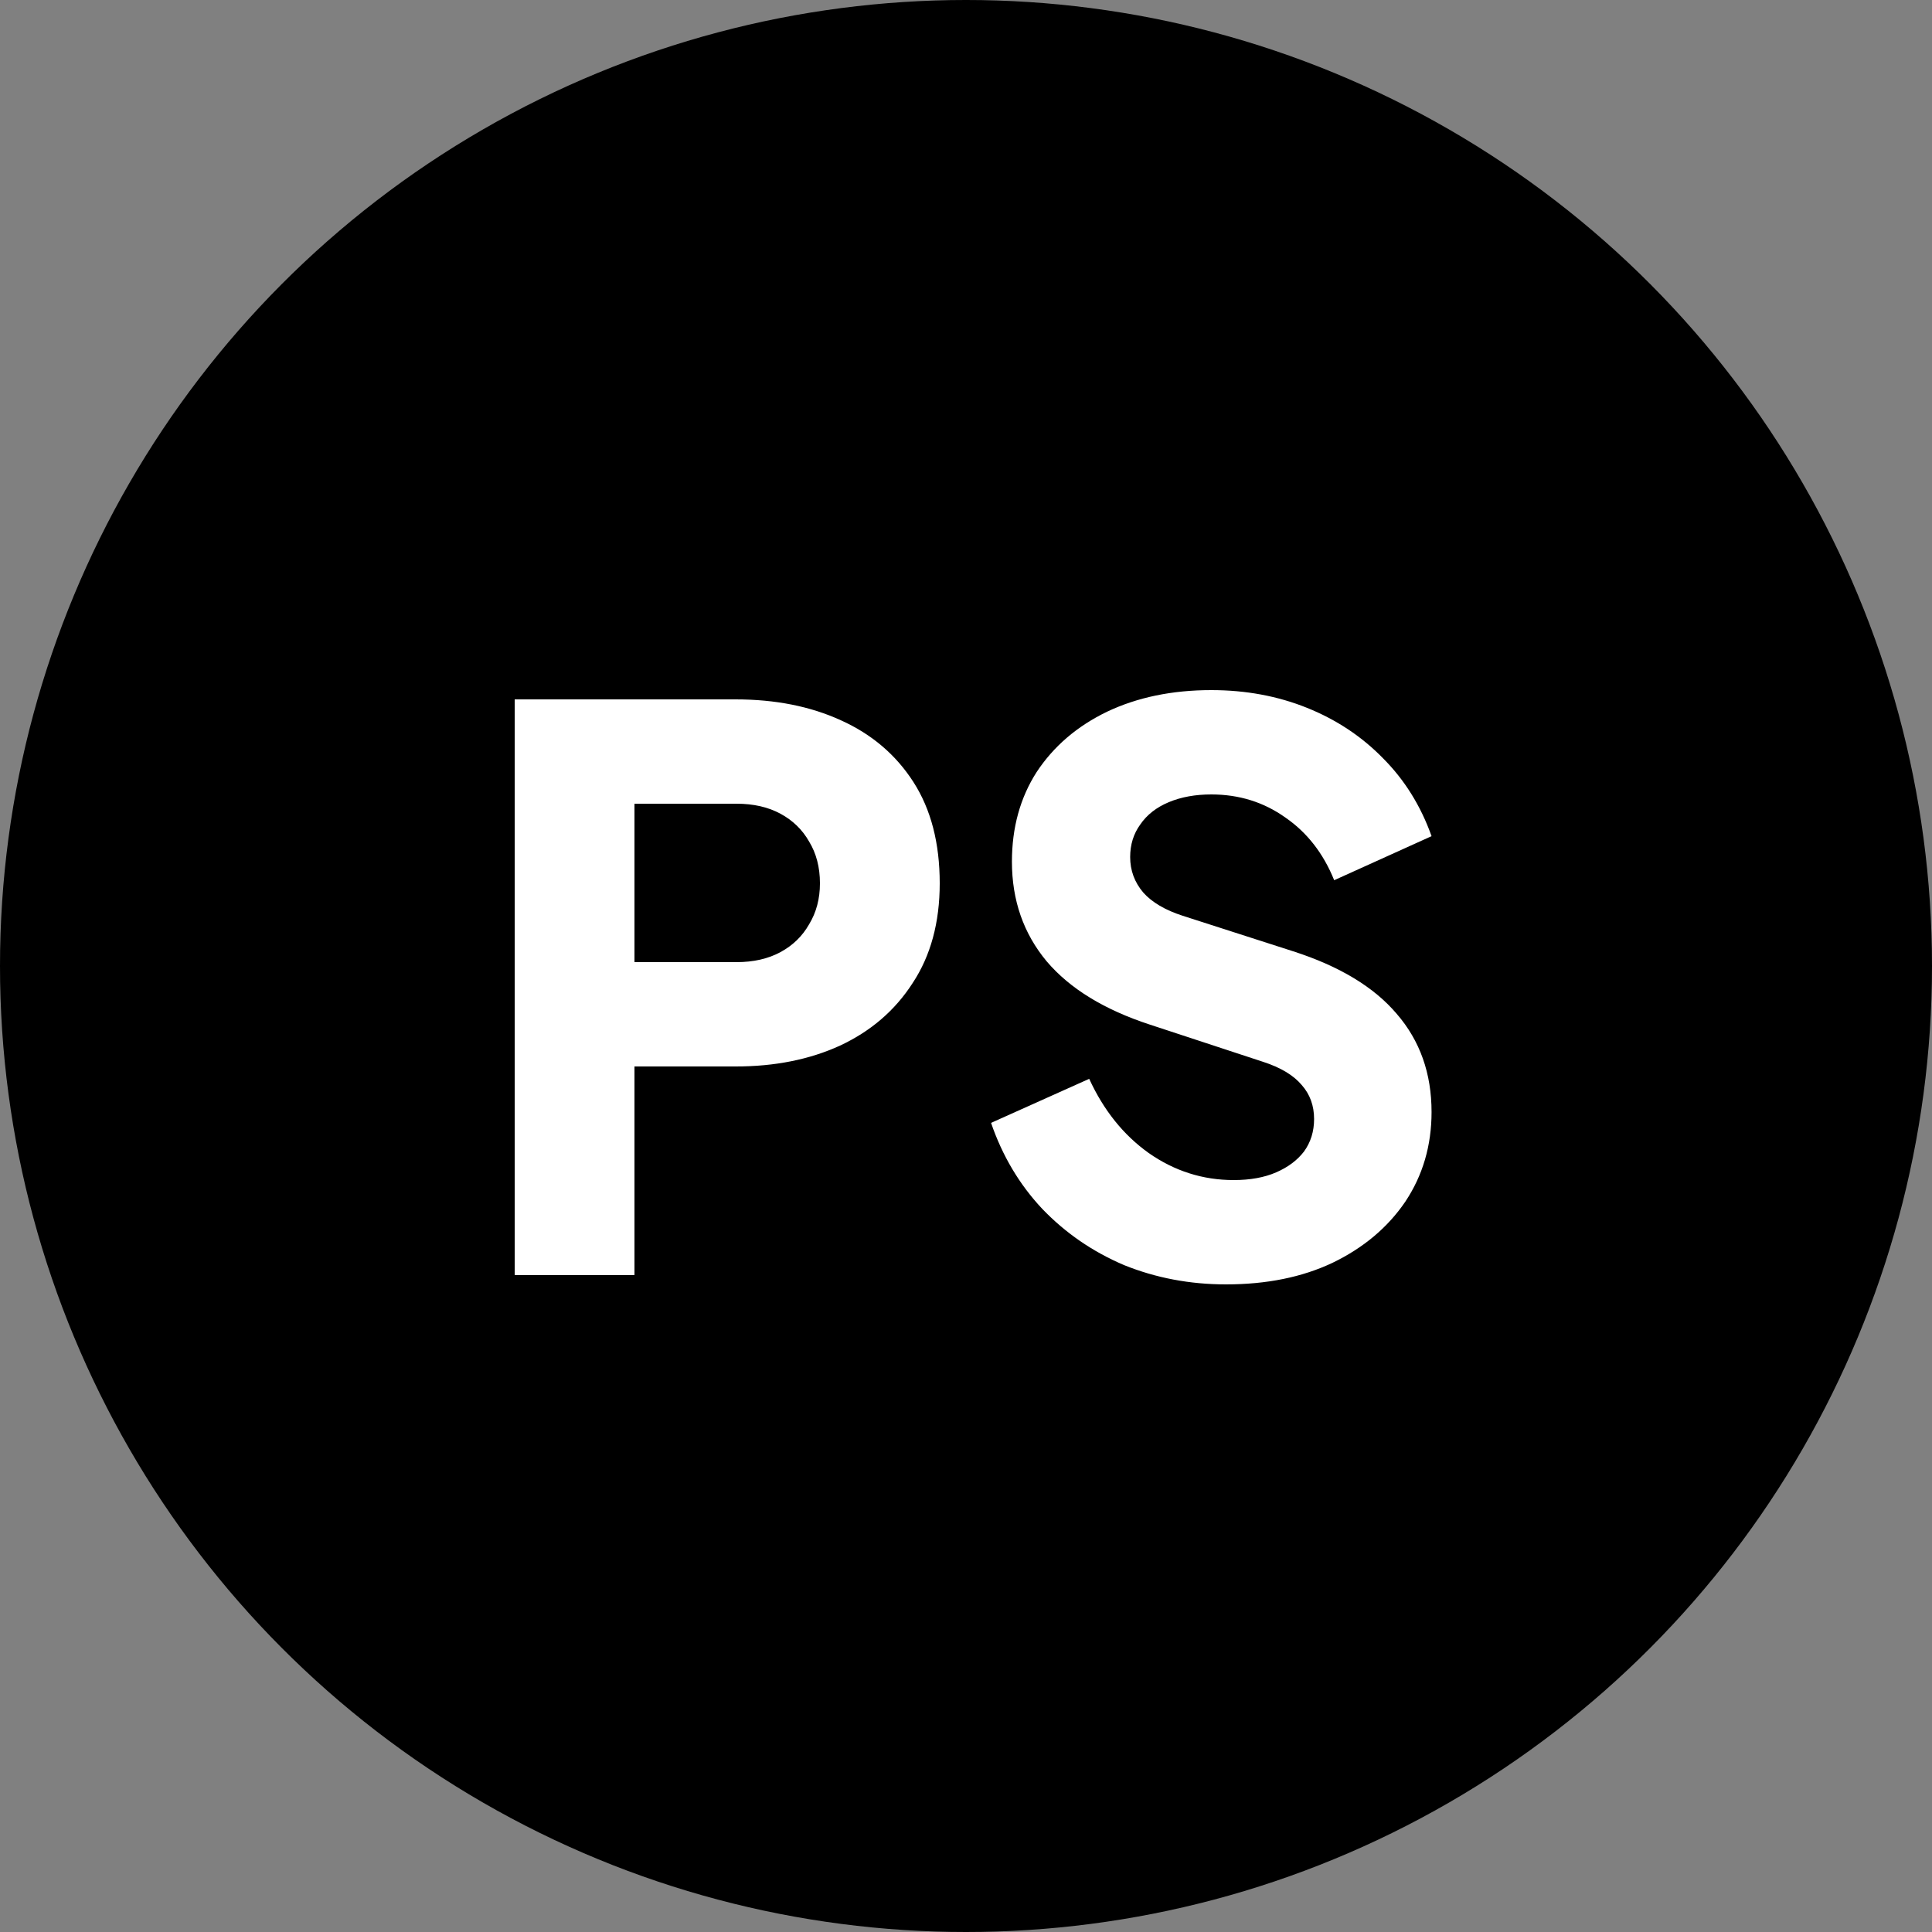
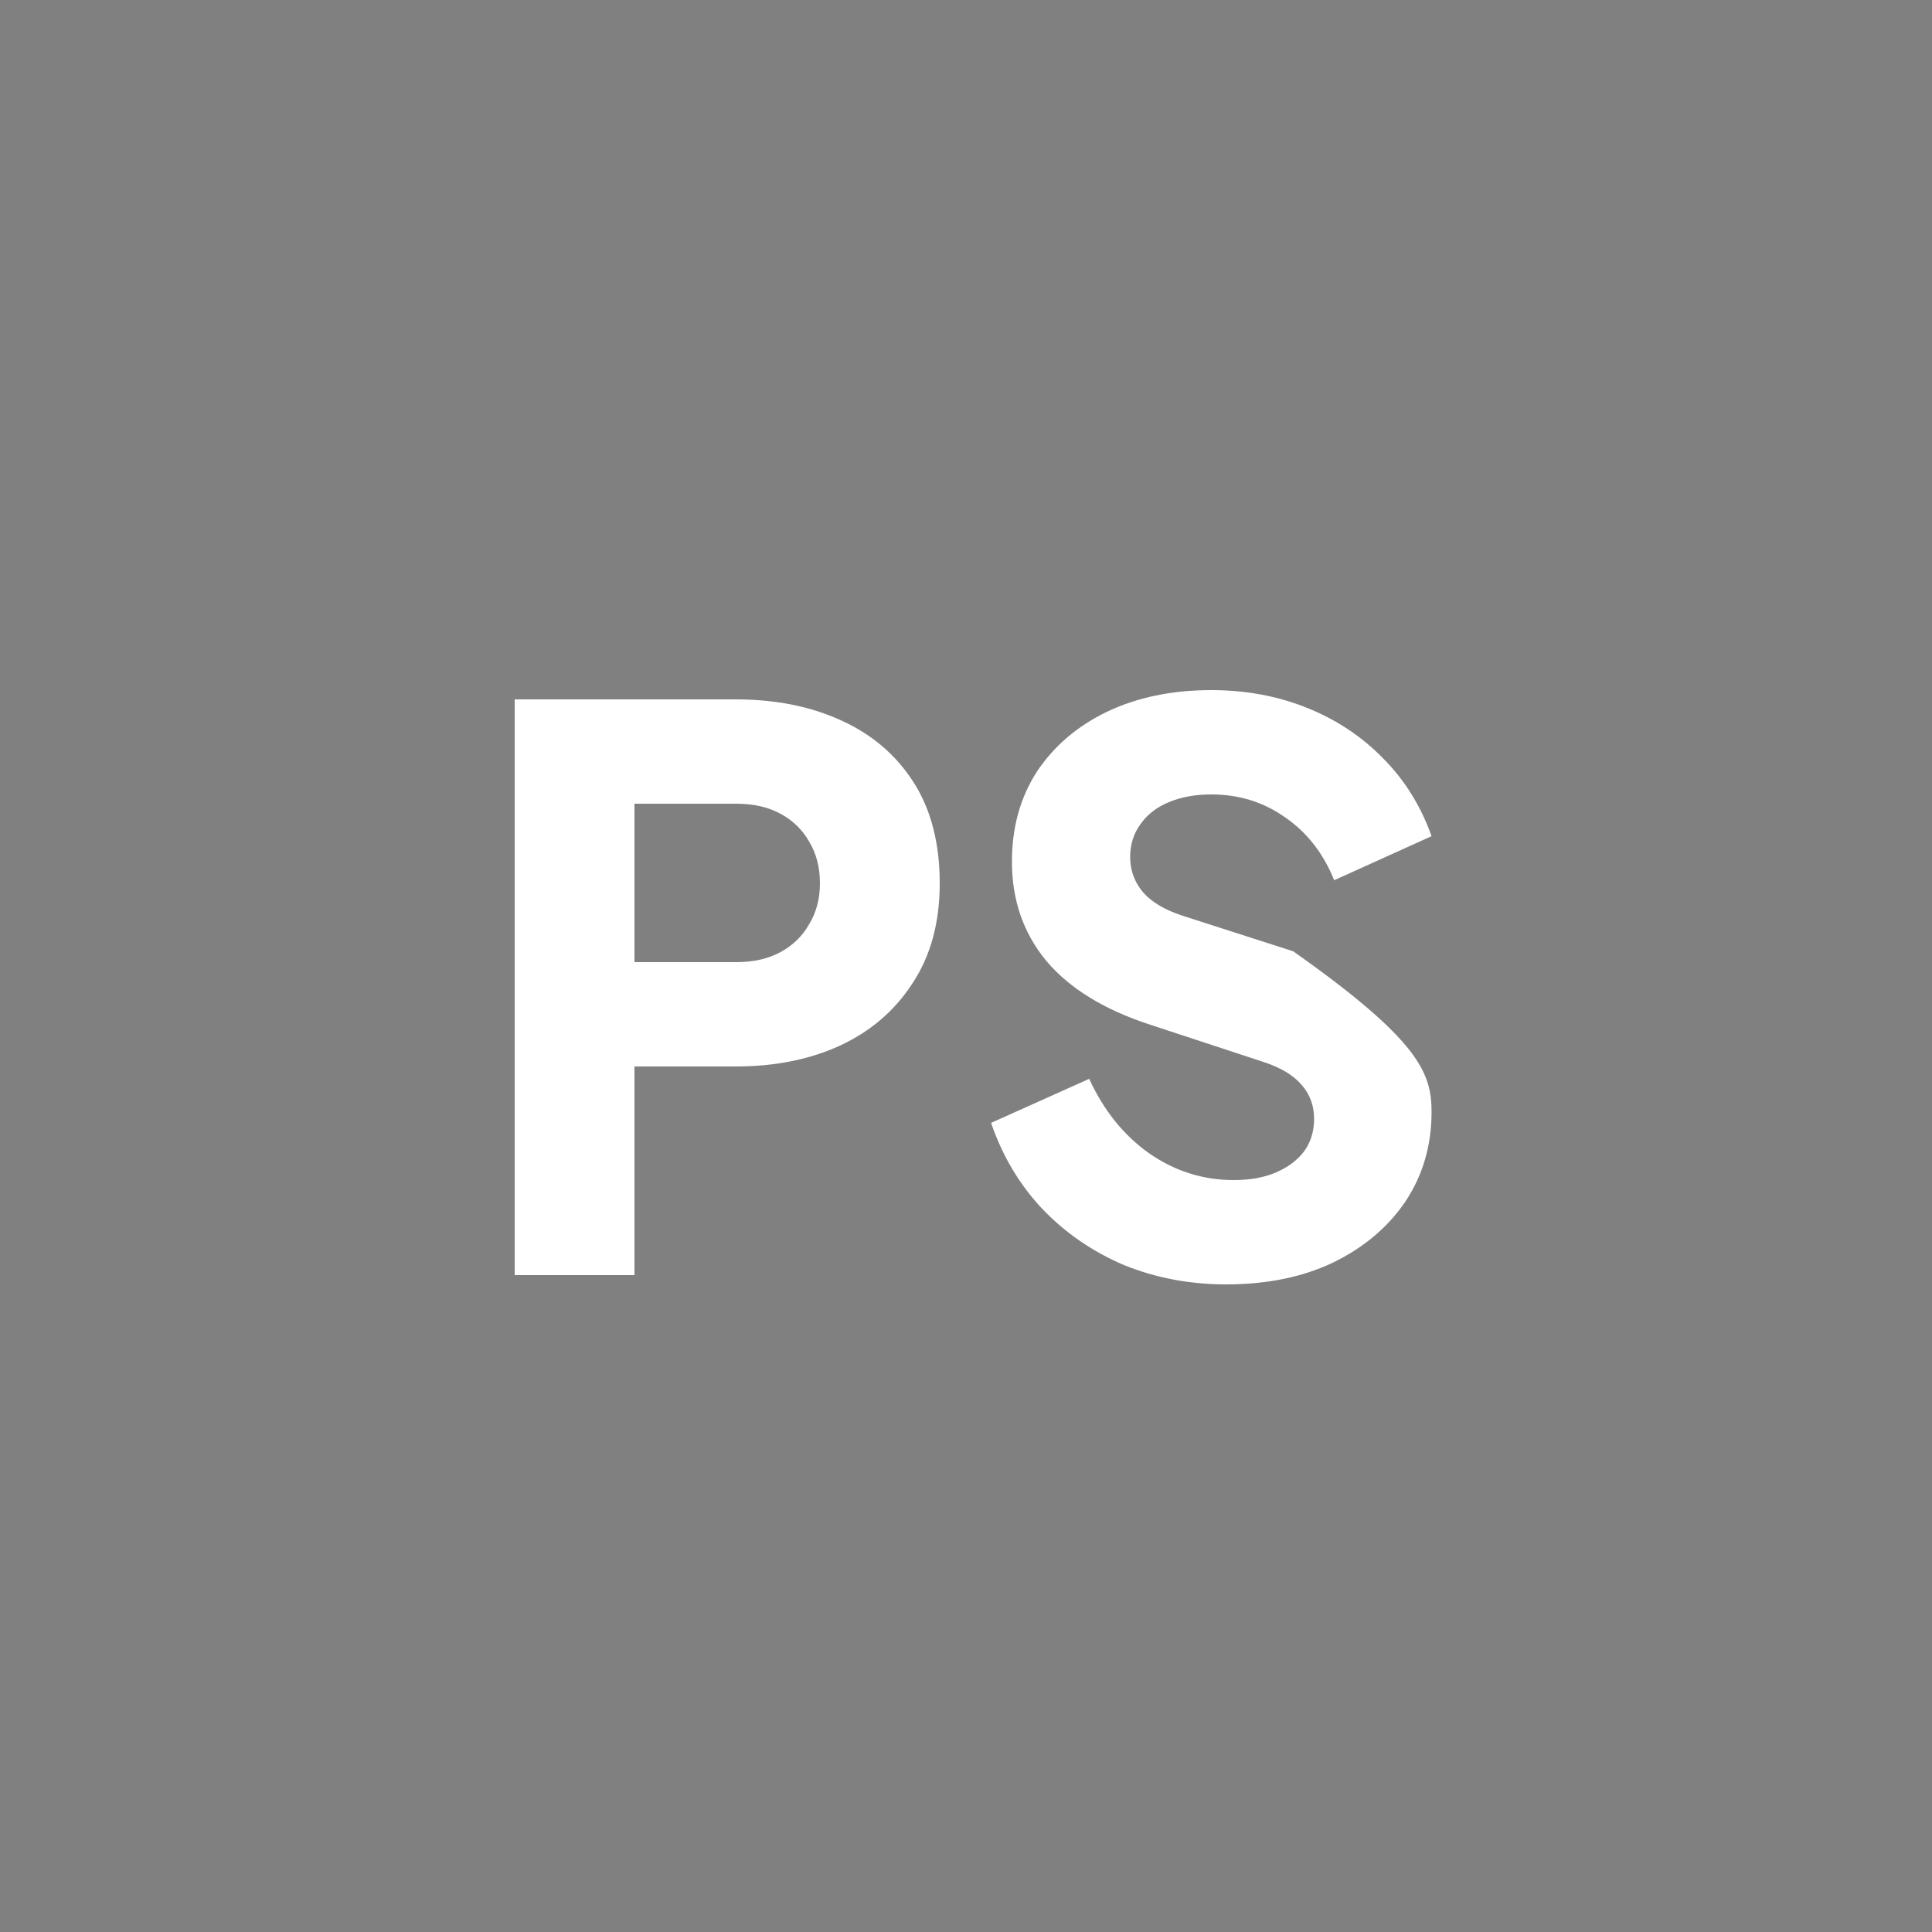
<svg xmlns="http://www.w3.org/2000/svg" width="100" height="100" viewBox="0 0 100 100" fill="none">
  <rect x="0" y="0" width="100" height="100" fill="#808080" stroke="none" />
-   <circle cx="50" cy="50" r="50" fill="black" />
-   <path d="M26.64 66V36.2H38.08C40.133 36.2 41.947 36.56 43.52 37.28C45.12 38 46.373 39.067 47.28 40.48C48.187 41.893 48.64 43.64 48.64 45.72C48.64 47.747 48.173 49.467 47.24 50.88C46.333 52.293 45.08 53.373 43.48 54.12C41.907 54.84 40.107 55.2 38.08 55.2H32.84V66H26.64ZM32.84 49.8H38.12C39 49.8 39.76 49.627 40.4 49.28C41.04 48.933 41.533 48.453 41.88 47.84C42.253 47.227 42.44 46.52 42.44 45.72C42.44 44.893 42.253 44.173 41.88 43.56C41.533 42.947 41.04 42.467 40.4 42.12C39.76 41.773 39 41.6 38.12 41.6H32.84V49.8ZM63.457 66.48C61.59 66.48 59.83 66.147 58.177 65.48C56.55 64.787 55.137 63.813 53.937 62.56C52.763 61.307 51.883 59.827 51.297 58.12L56.377 55.84C57.123 57.467 58.15 58.747 59.457 59.68C60.79 60.613 62.257 61.08 63.857 61.08C64.71 61.08 65.443 60.947 66.057 60.68C66.67 60.413 67.15 60.053 67.497 59.6C67.843 59.12 68.017 58.56 68.017 57.92C68.017 57.227 67.803 56.64 67.377 56.16C66.95 55.653 66.283 55.253 65.377 54.96L59.537 53.04C57.163 52.267 55.377 51.173 54.177 49.76C52.977 48.32 52.377 46.6 52.377 44.6C52.377 42.84 52.803 41.293 53.657 39.96C54.537 38.627 55.75 37.587 57.297 36.84C58.87 36.093 60.67 35.72 62.697 35.72C64.483 35.72 66.137 36.027 67.657 36.64C69.177 37.253 70.483 38.12 71.577 39.24C72.697 40.36 73.537 41.707 74.097 43.28L69.057 45.56C68.497 44.173 67.657 43.093 66.537 42.32C65.417 41.52 64.137 41.12 62.697 41.12C61.87 41.12 61.137 41.253 60.497 41.52C59.857 41.787 59.363 42.173 59.017 42.68C58.67 43.16 58.497 43.72 58.497 44.36C58.497 45.053 58.723 45.667 59.177 46.2C59.63 46.707 60.31 47.107 61.217 47.4L66.937 49.24C69.337 50.013 71.123 51.093 72.297 52.48C73.497 53.867 74.097 55.56 74.097 57.56C74.097 59.293 73.643 60.84 72.737 62.2C71.83 63.533 70.577 64.587 68.977 65.36C67.403 66.107 65.563 66.48 63.457 66.48Z" fill="white" />
+   <path d="M26.64 66V36.2H38.08C40.133 36.2 41.947 36.56 43.52 37.28C45.12 38 46.373 39.067 47.28 40.48C48.187 41.893 48.64 43.64 48.64 45.72C48.64 47.747 48.173 49.467 47.24 50.88C46.333 52.293 45.08 53.373 43.48 54.12C41.907 54.84 40.107 55.2 38.08 55.2H32.84V66H26.64ZM32.84 49.8H38.12C39 49.8 39.76 49.627 40.4 49.28C41.04 48.933 41.533 48.453 41.88 47.84C42.253 47.227 42.44 46.52 42.44 45.72C42.44 44.893 42.253 44.173 41.88 43.56C41.533 42.947 41.04 42.467 40.4 42.12C39.76 41.773 39 41.6 38.12 41.6H32.84V49.8ZM63.457 66.48C61.59 66.48 59.83 66.147 58.177 65.48C56.55 64.787 55.137 63.813 53.937 62.56C52.763 61.307 51.883 59.827 51.297 58.12L56.377 55.84C57.123 57.467 58.15 58.747 59.457 59.68C60.79 60.613 62.257 61.08 63.857 61.08C64.71 61.08 65.443 60.947 66.057 60.68C66.67 60.413 67.15 60.053 67.497 59.6C67.843 59.12 68.017 58.56 68.017 57.92C68.017 57.227 67.803 56.64 67.377 56.16C66.95 55.653 66.283 55.253 65.377 54.96L59.537 53.04C57.163 52.267 55.377 51.173 54.177 49.76C52.977 48.32 52.377 46.6 52.377 44.6C52.377 42.84 52.803 41.293 53.657 39.96C54.537 38.627 55.75 37.587 57.297 36.84C58.87 36.093 60.67 35.72 62.697 35.72C64.483 35.72 66.137 36.027 67.657 36.64C69.177 37.253 70.483 38.12 71.577 39.24C72.697 40.36 73.537 41.707 74.097 43.28L69.057 45.56C68.497 44.173 67.657 43.093 66.537 42.32C65.417 41.52 64.137 41.12 62.697 41.12C61.87 41.12 61.137 41.253 60.497 41.52C59.857 41.787 59.363 42.173 59.017 42.68C58.67 43.16 58.497 43.72 58.497 44.36C58.497 45.053 58.723 45.667 59.177 46.2C59.63 46.707 60.31 47.107 61.217 47.4L66.937 49.24C73.497 53.867 74.097 55.56 74.097 57.56C74.097 59.293 73.643 60.84 72.737 62.2C71.83 63.533 70.577 64.587 68.977 65.36C67.403 66.107 65.563 66.48 63.457 66.48Z" fill="white" />
</svg>